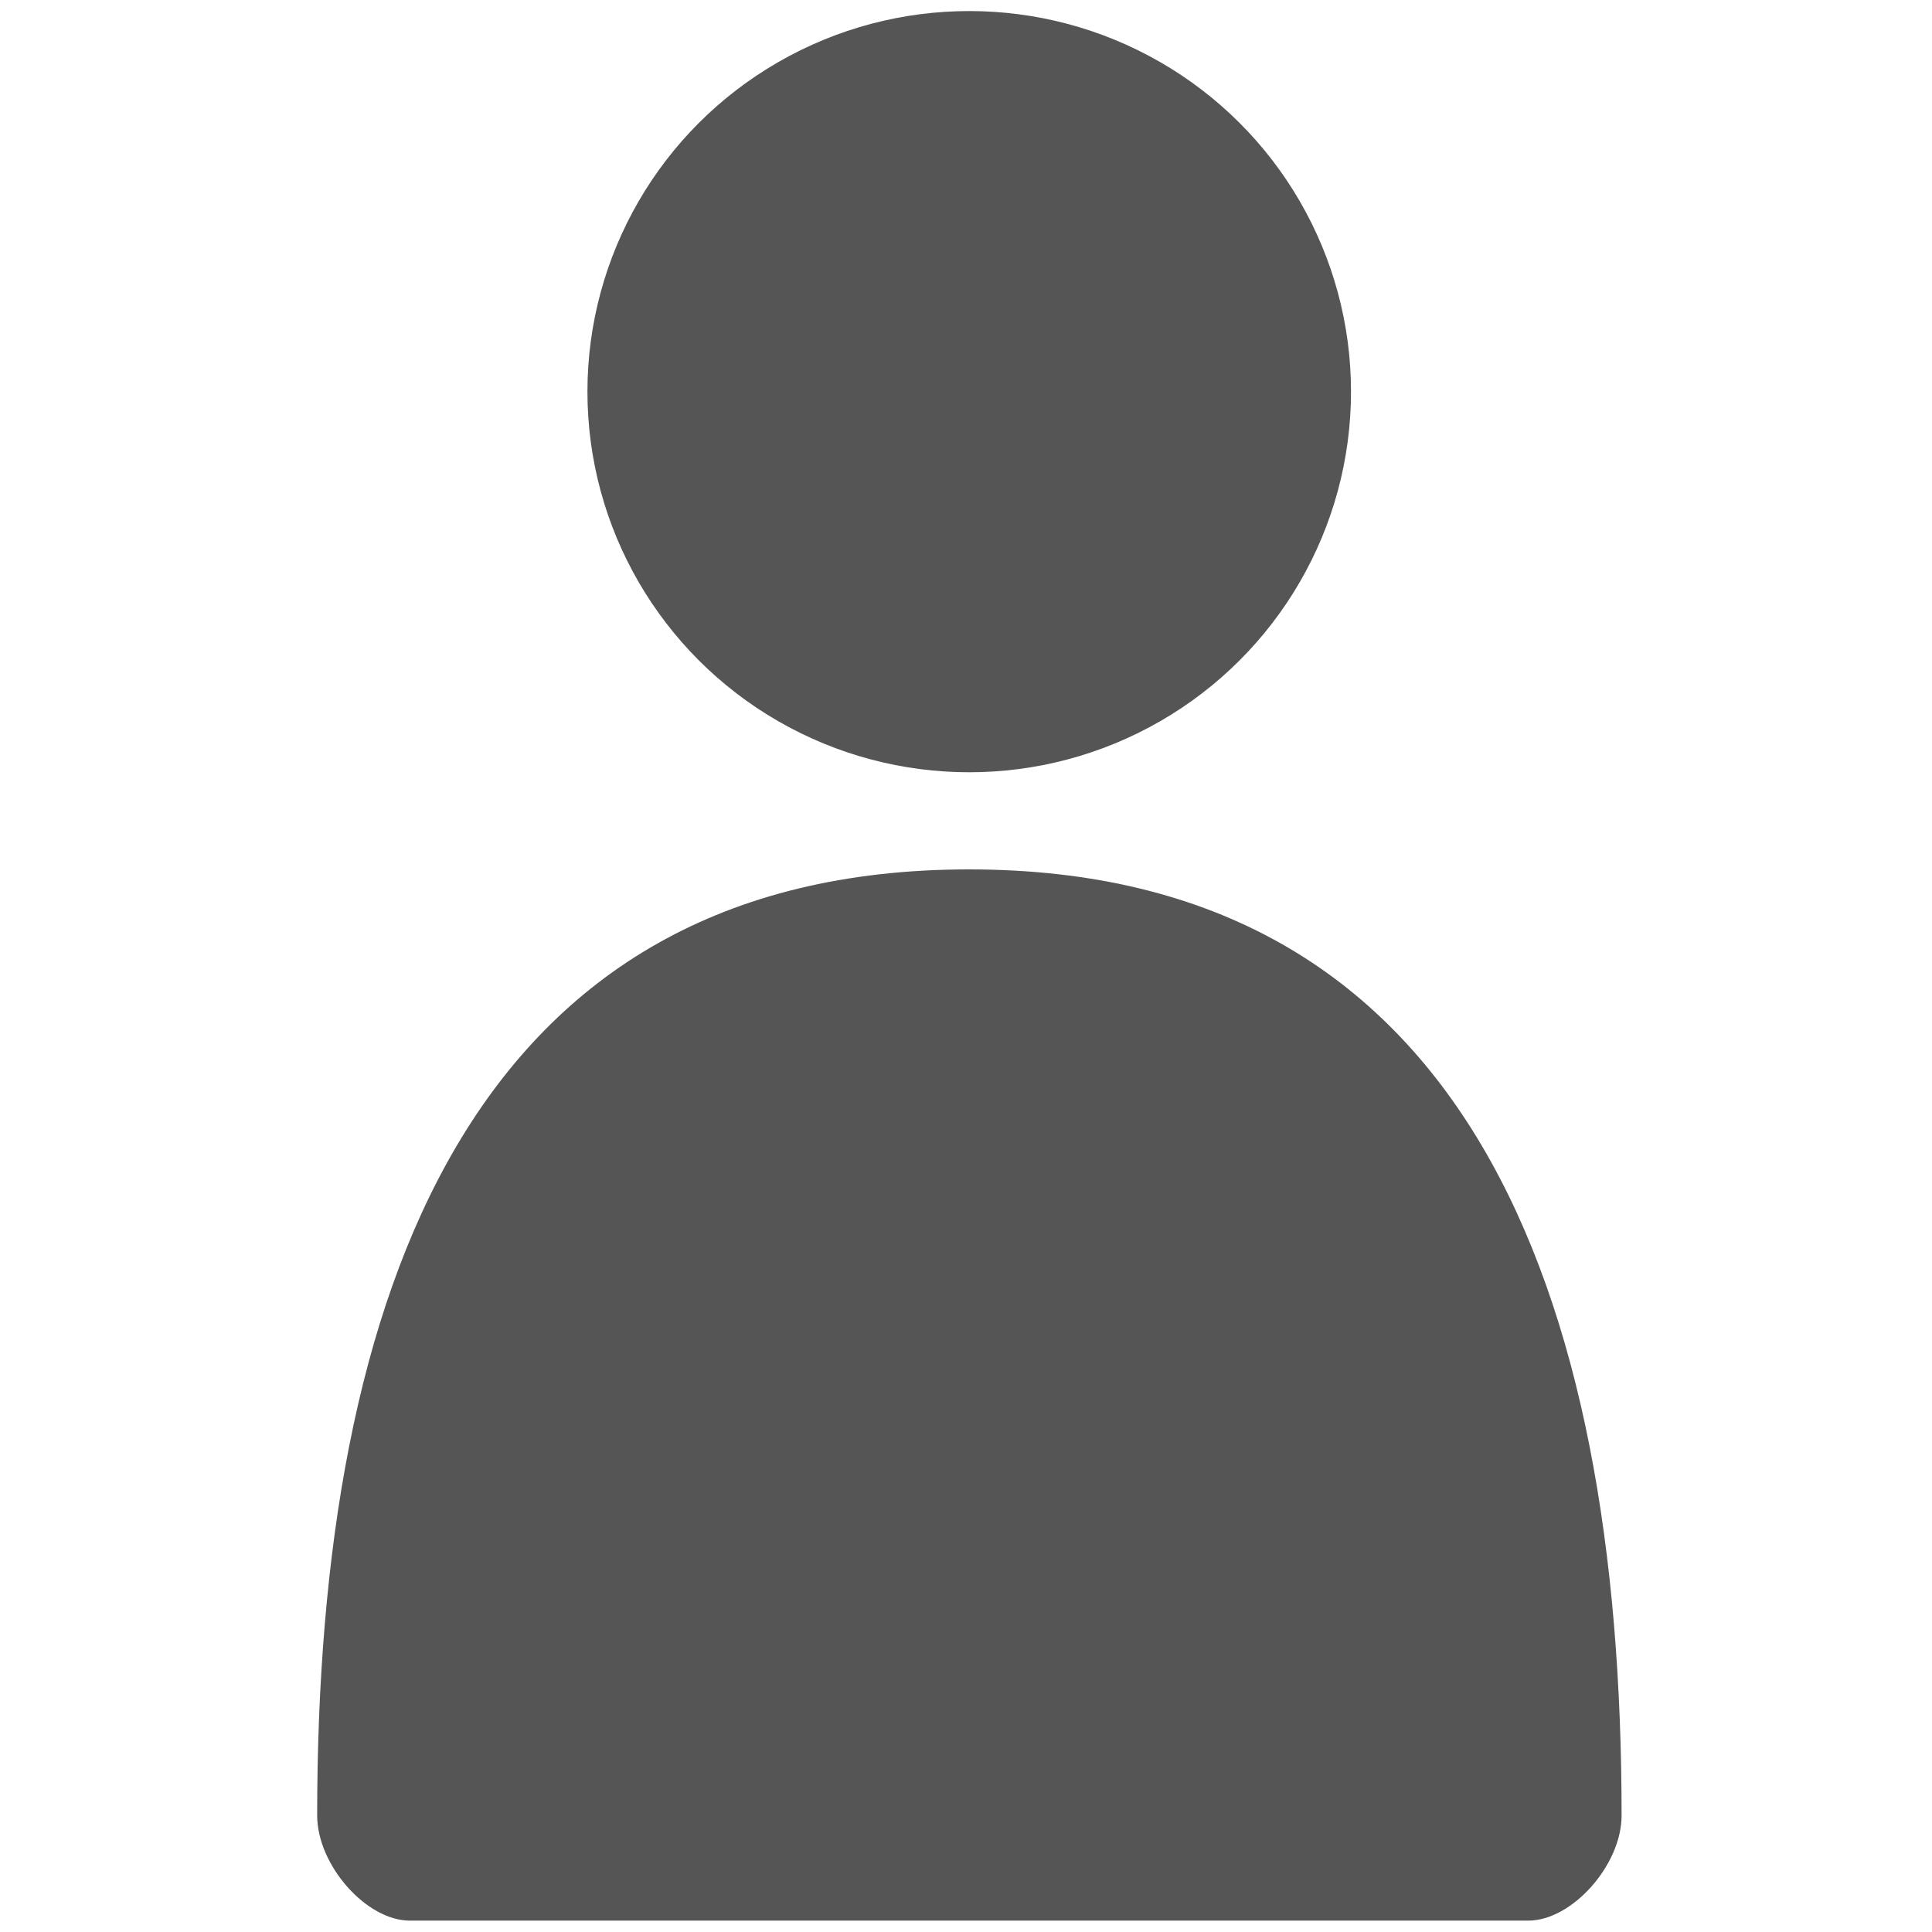
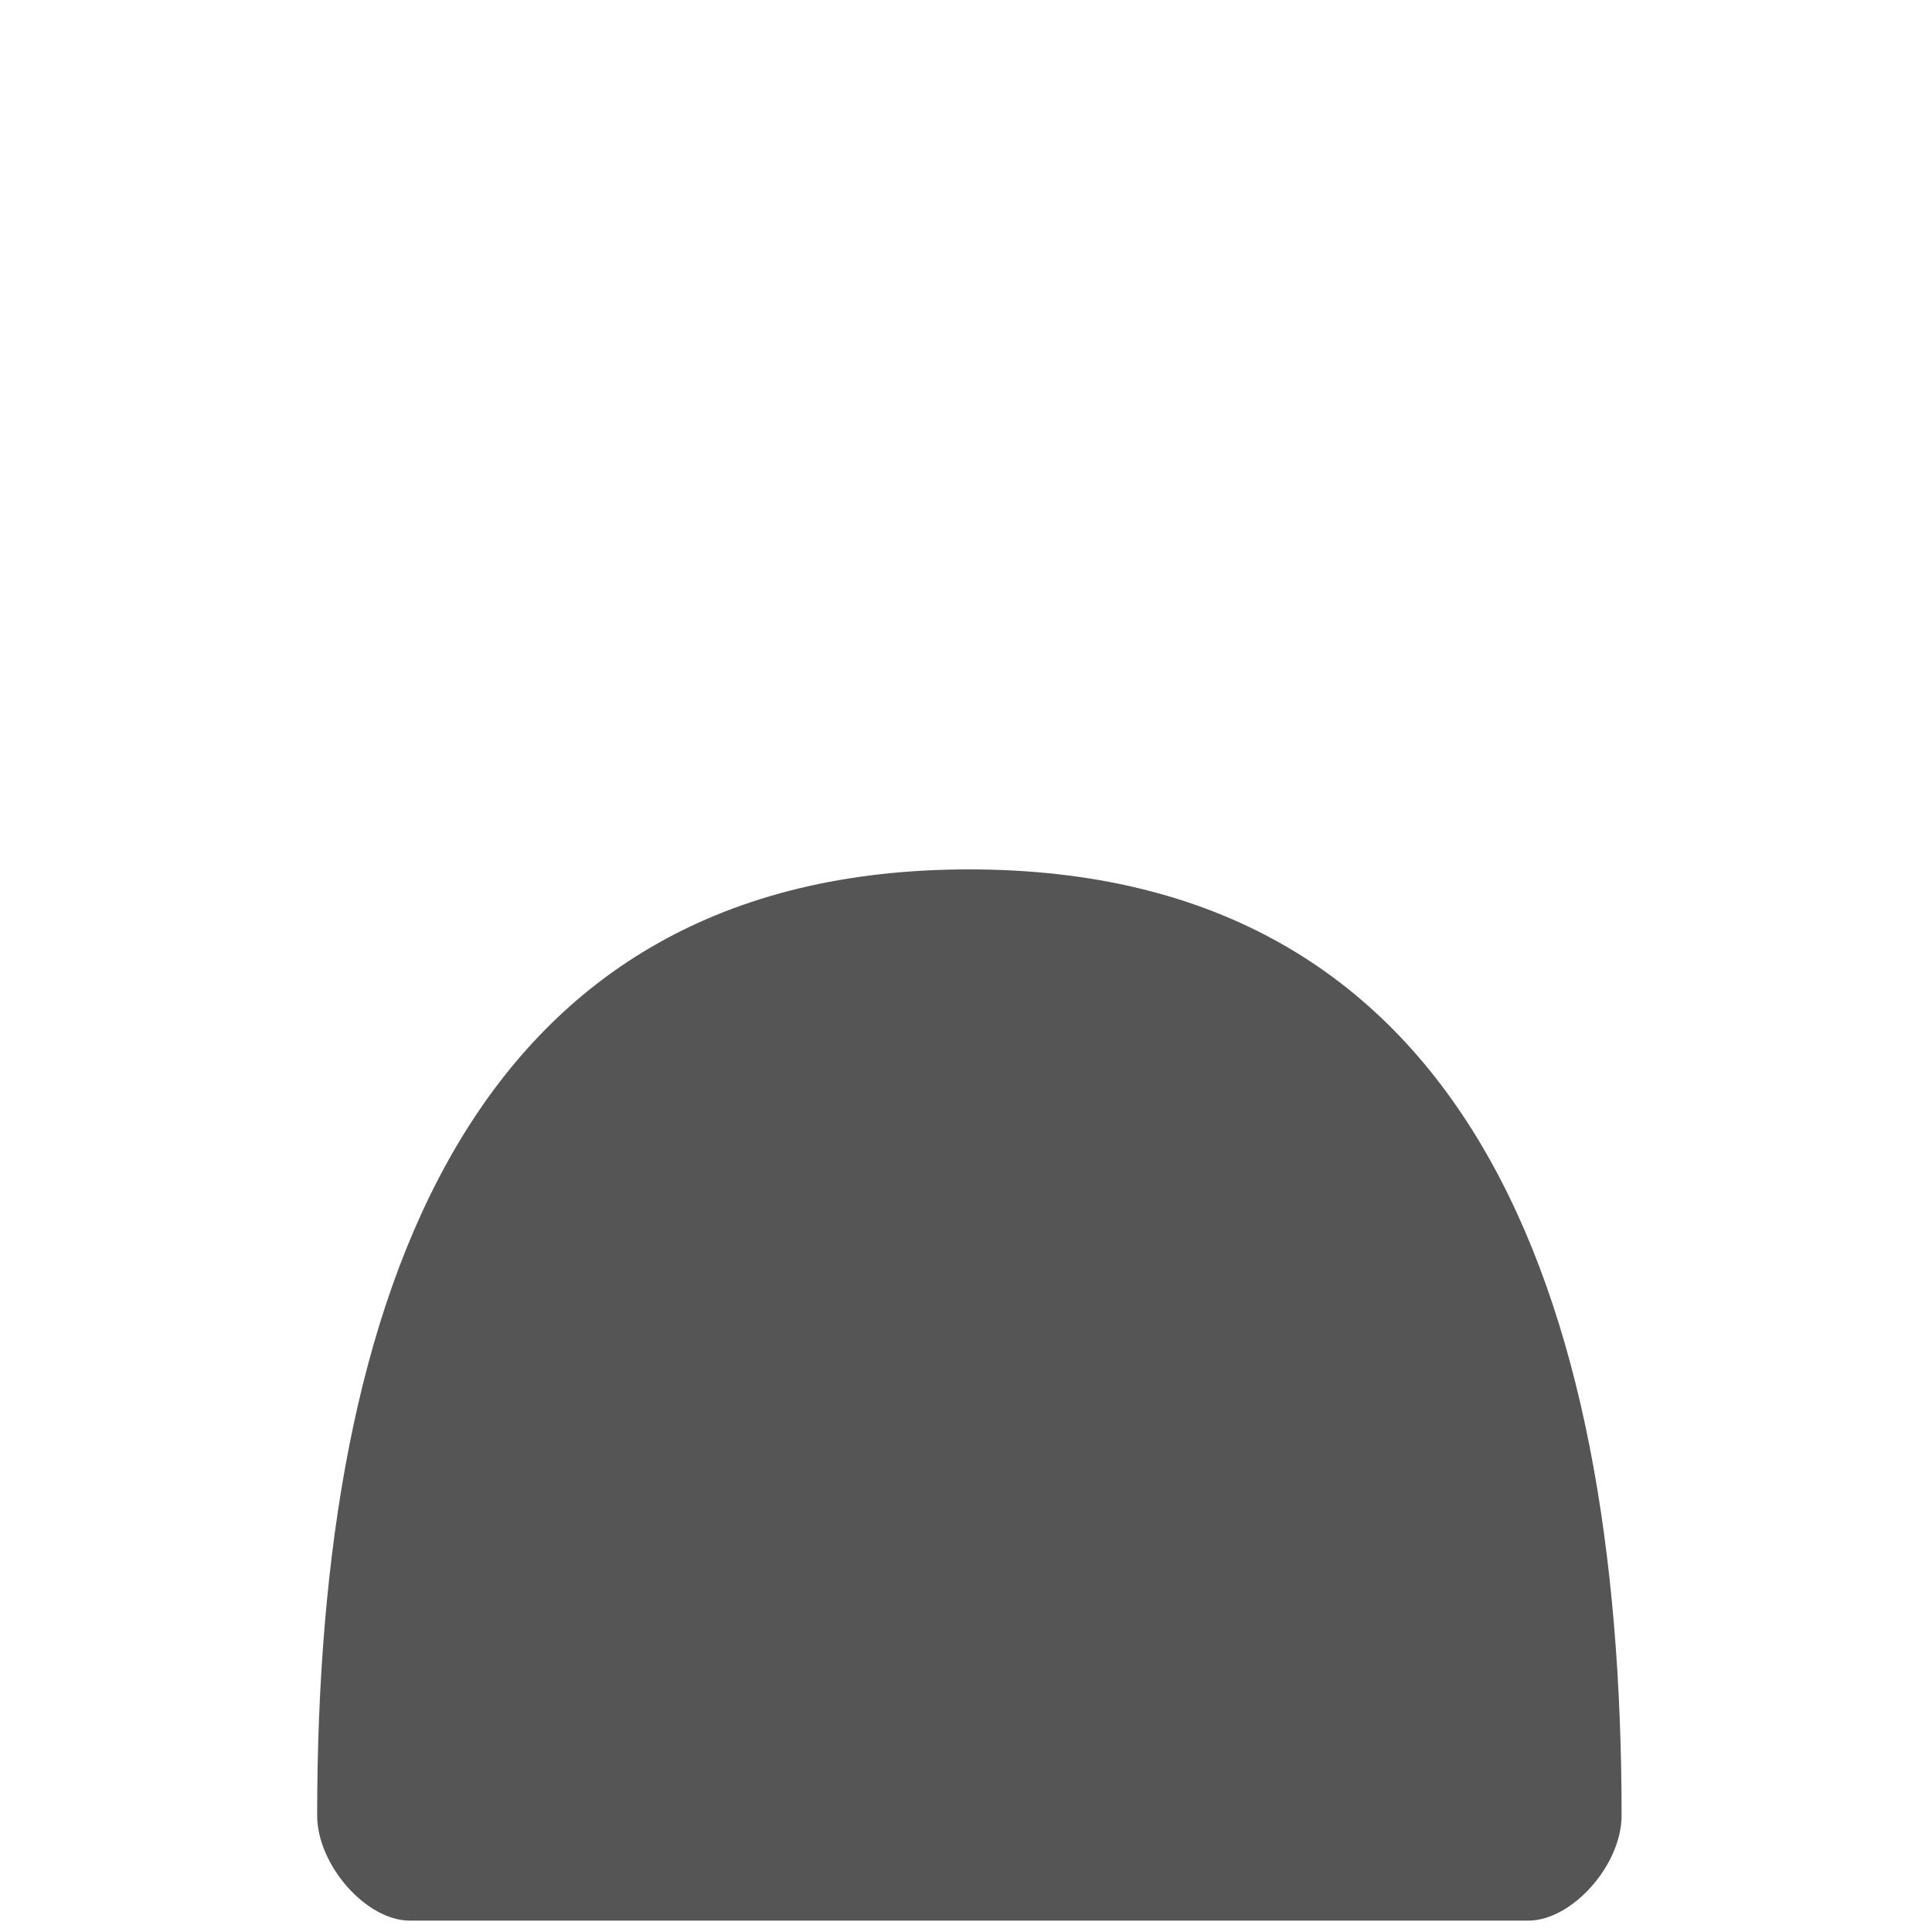
<svg xmlns="http://www.w3.org/2000/svg" version="1.1" id="圖層_1" x="0px" y="0px" width="18px" height="18px" viewBox="0 0 18 18" enable-background="new 0 0 18 18" xml:space="preserve">
  <g>
    <g>
      <g>
        <path fill="#555555" d="M9.029,8.1c4.628,0,6.079,3.919,6.079,8.814c0,0.464-0.463,0.98-0.869,0.98H9.029H3.818     c-0.406,0-0.863-0.518-0.863-0.98C2.955,12.02,4.402,8.1,9.029,8.1z" />
      </g>
      <g>
-         <ellipse fill="#555555" cx="9.03" cy="3.649" rx="3.557" ry="3.546" />
-       </g>
+         </g>
    </g>
  </g>
</svg>